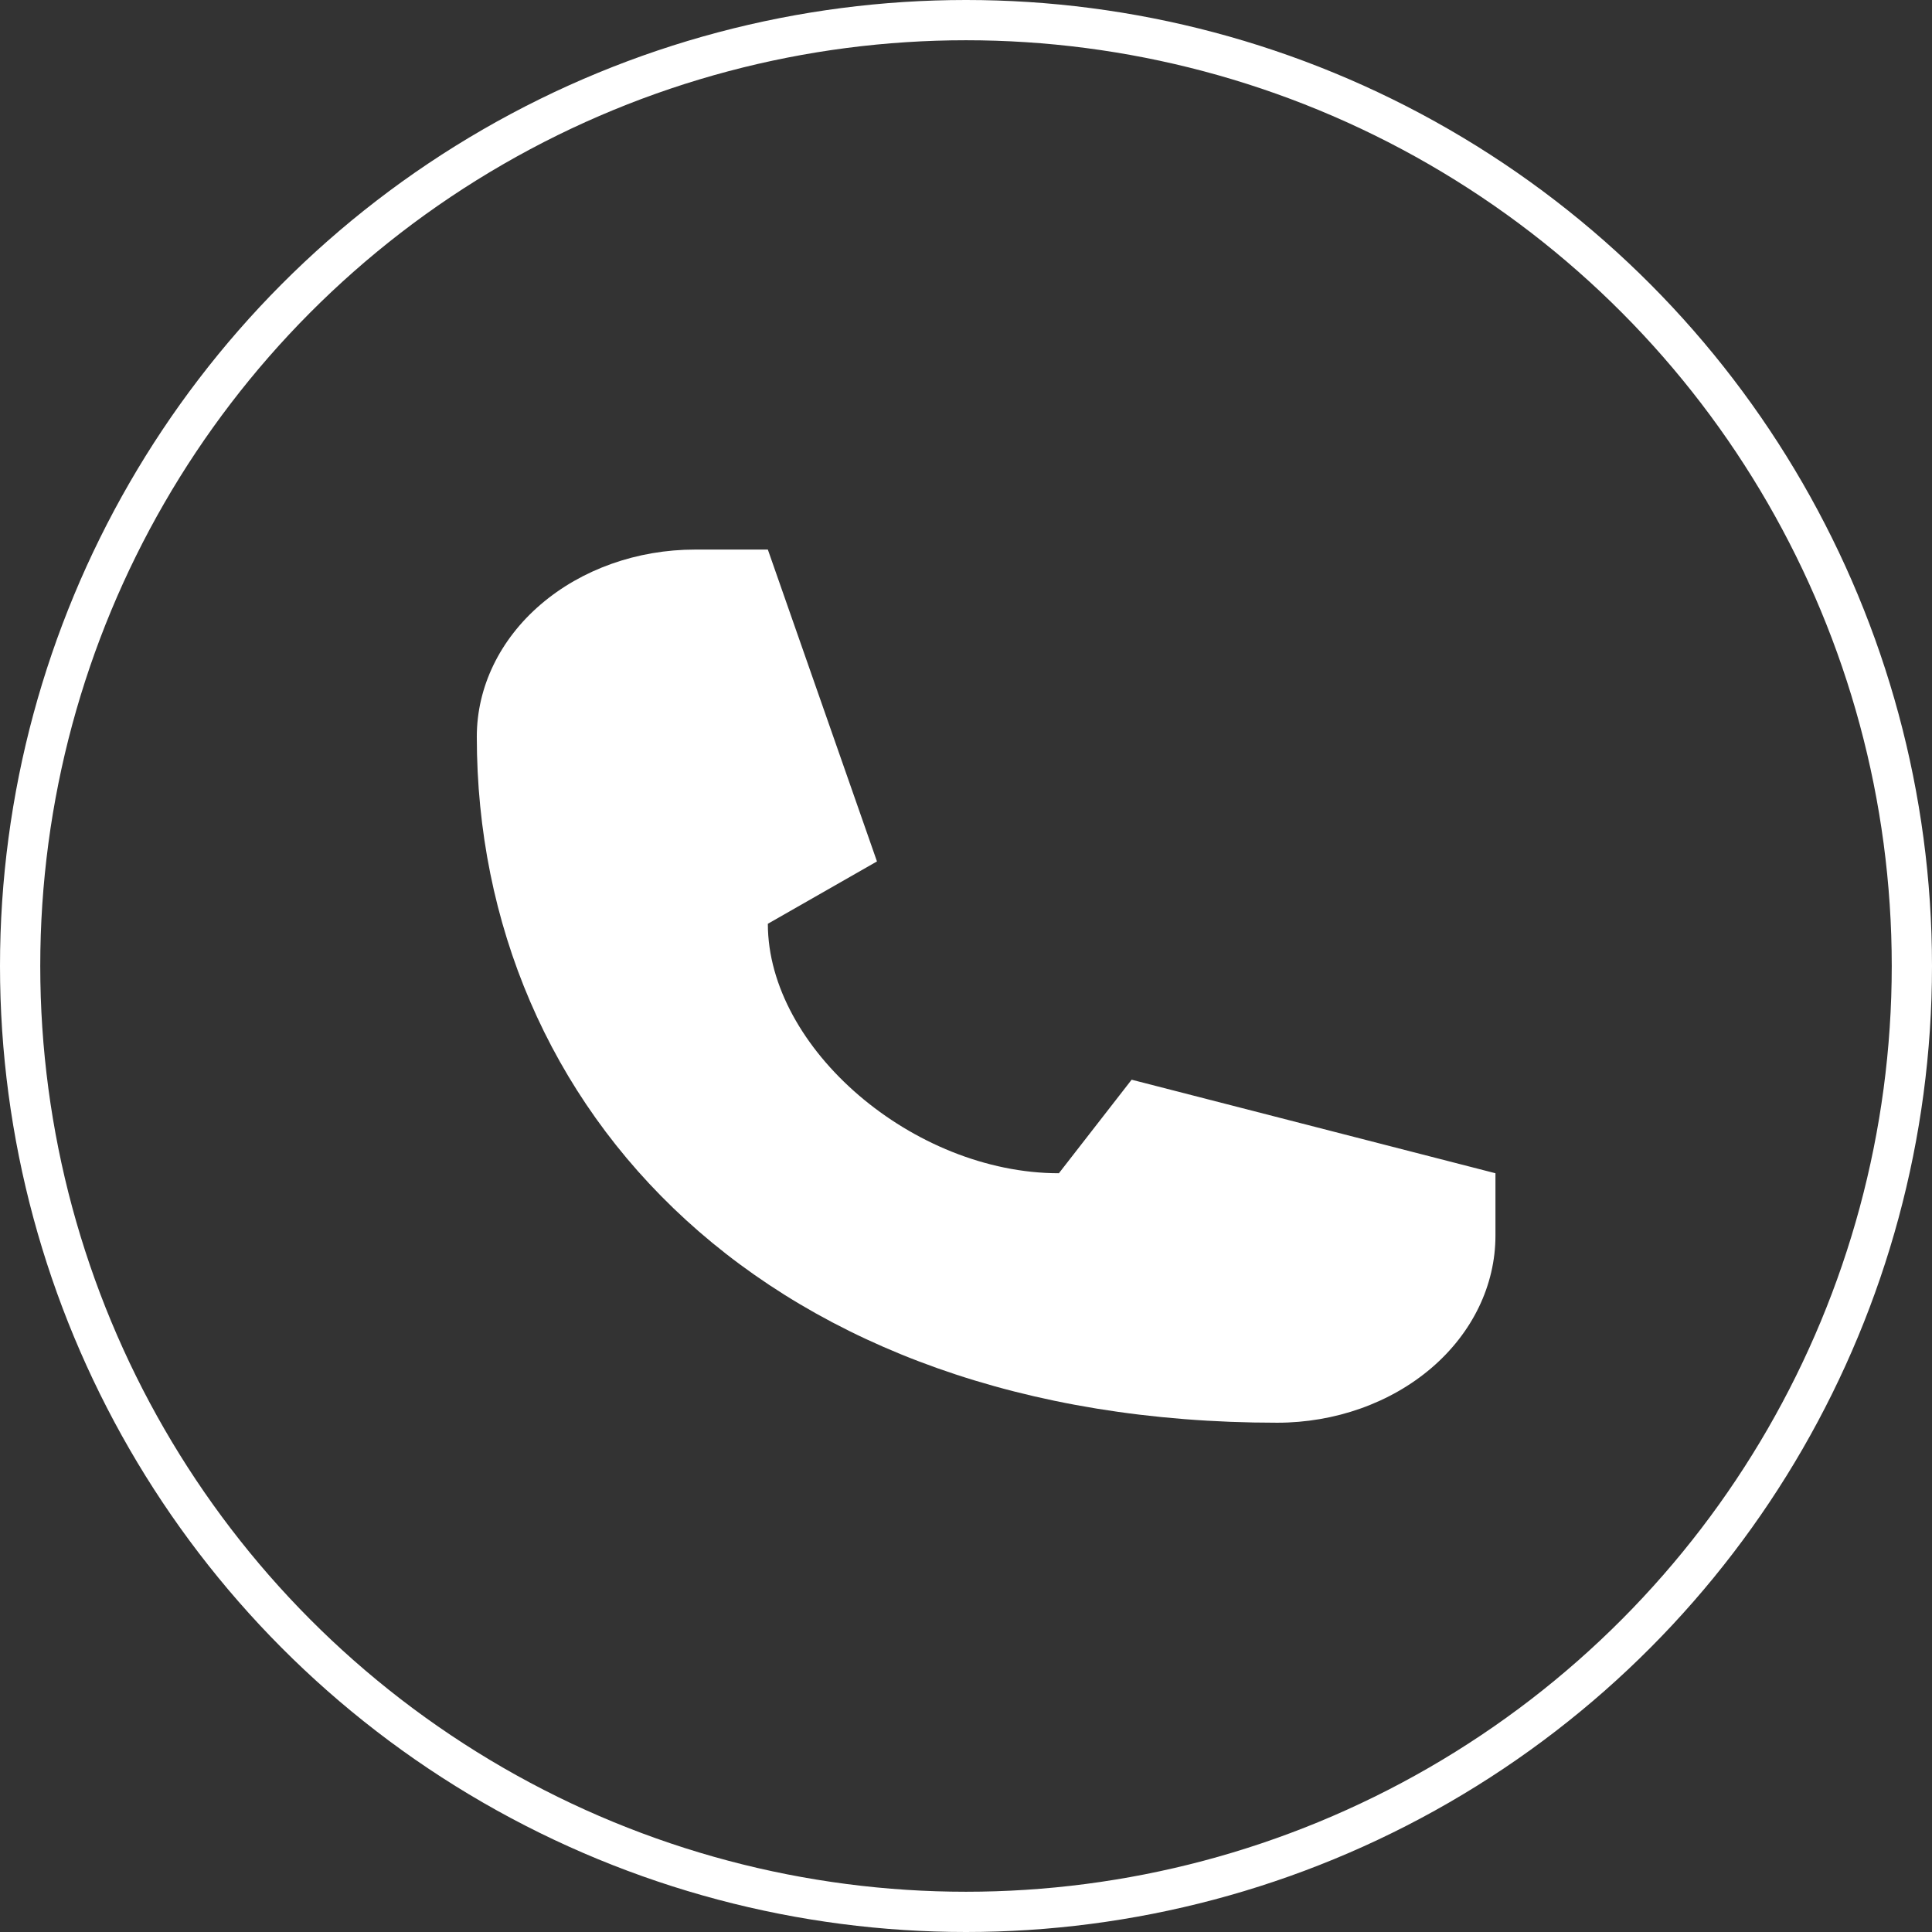
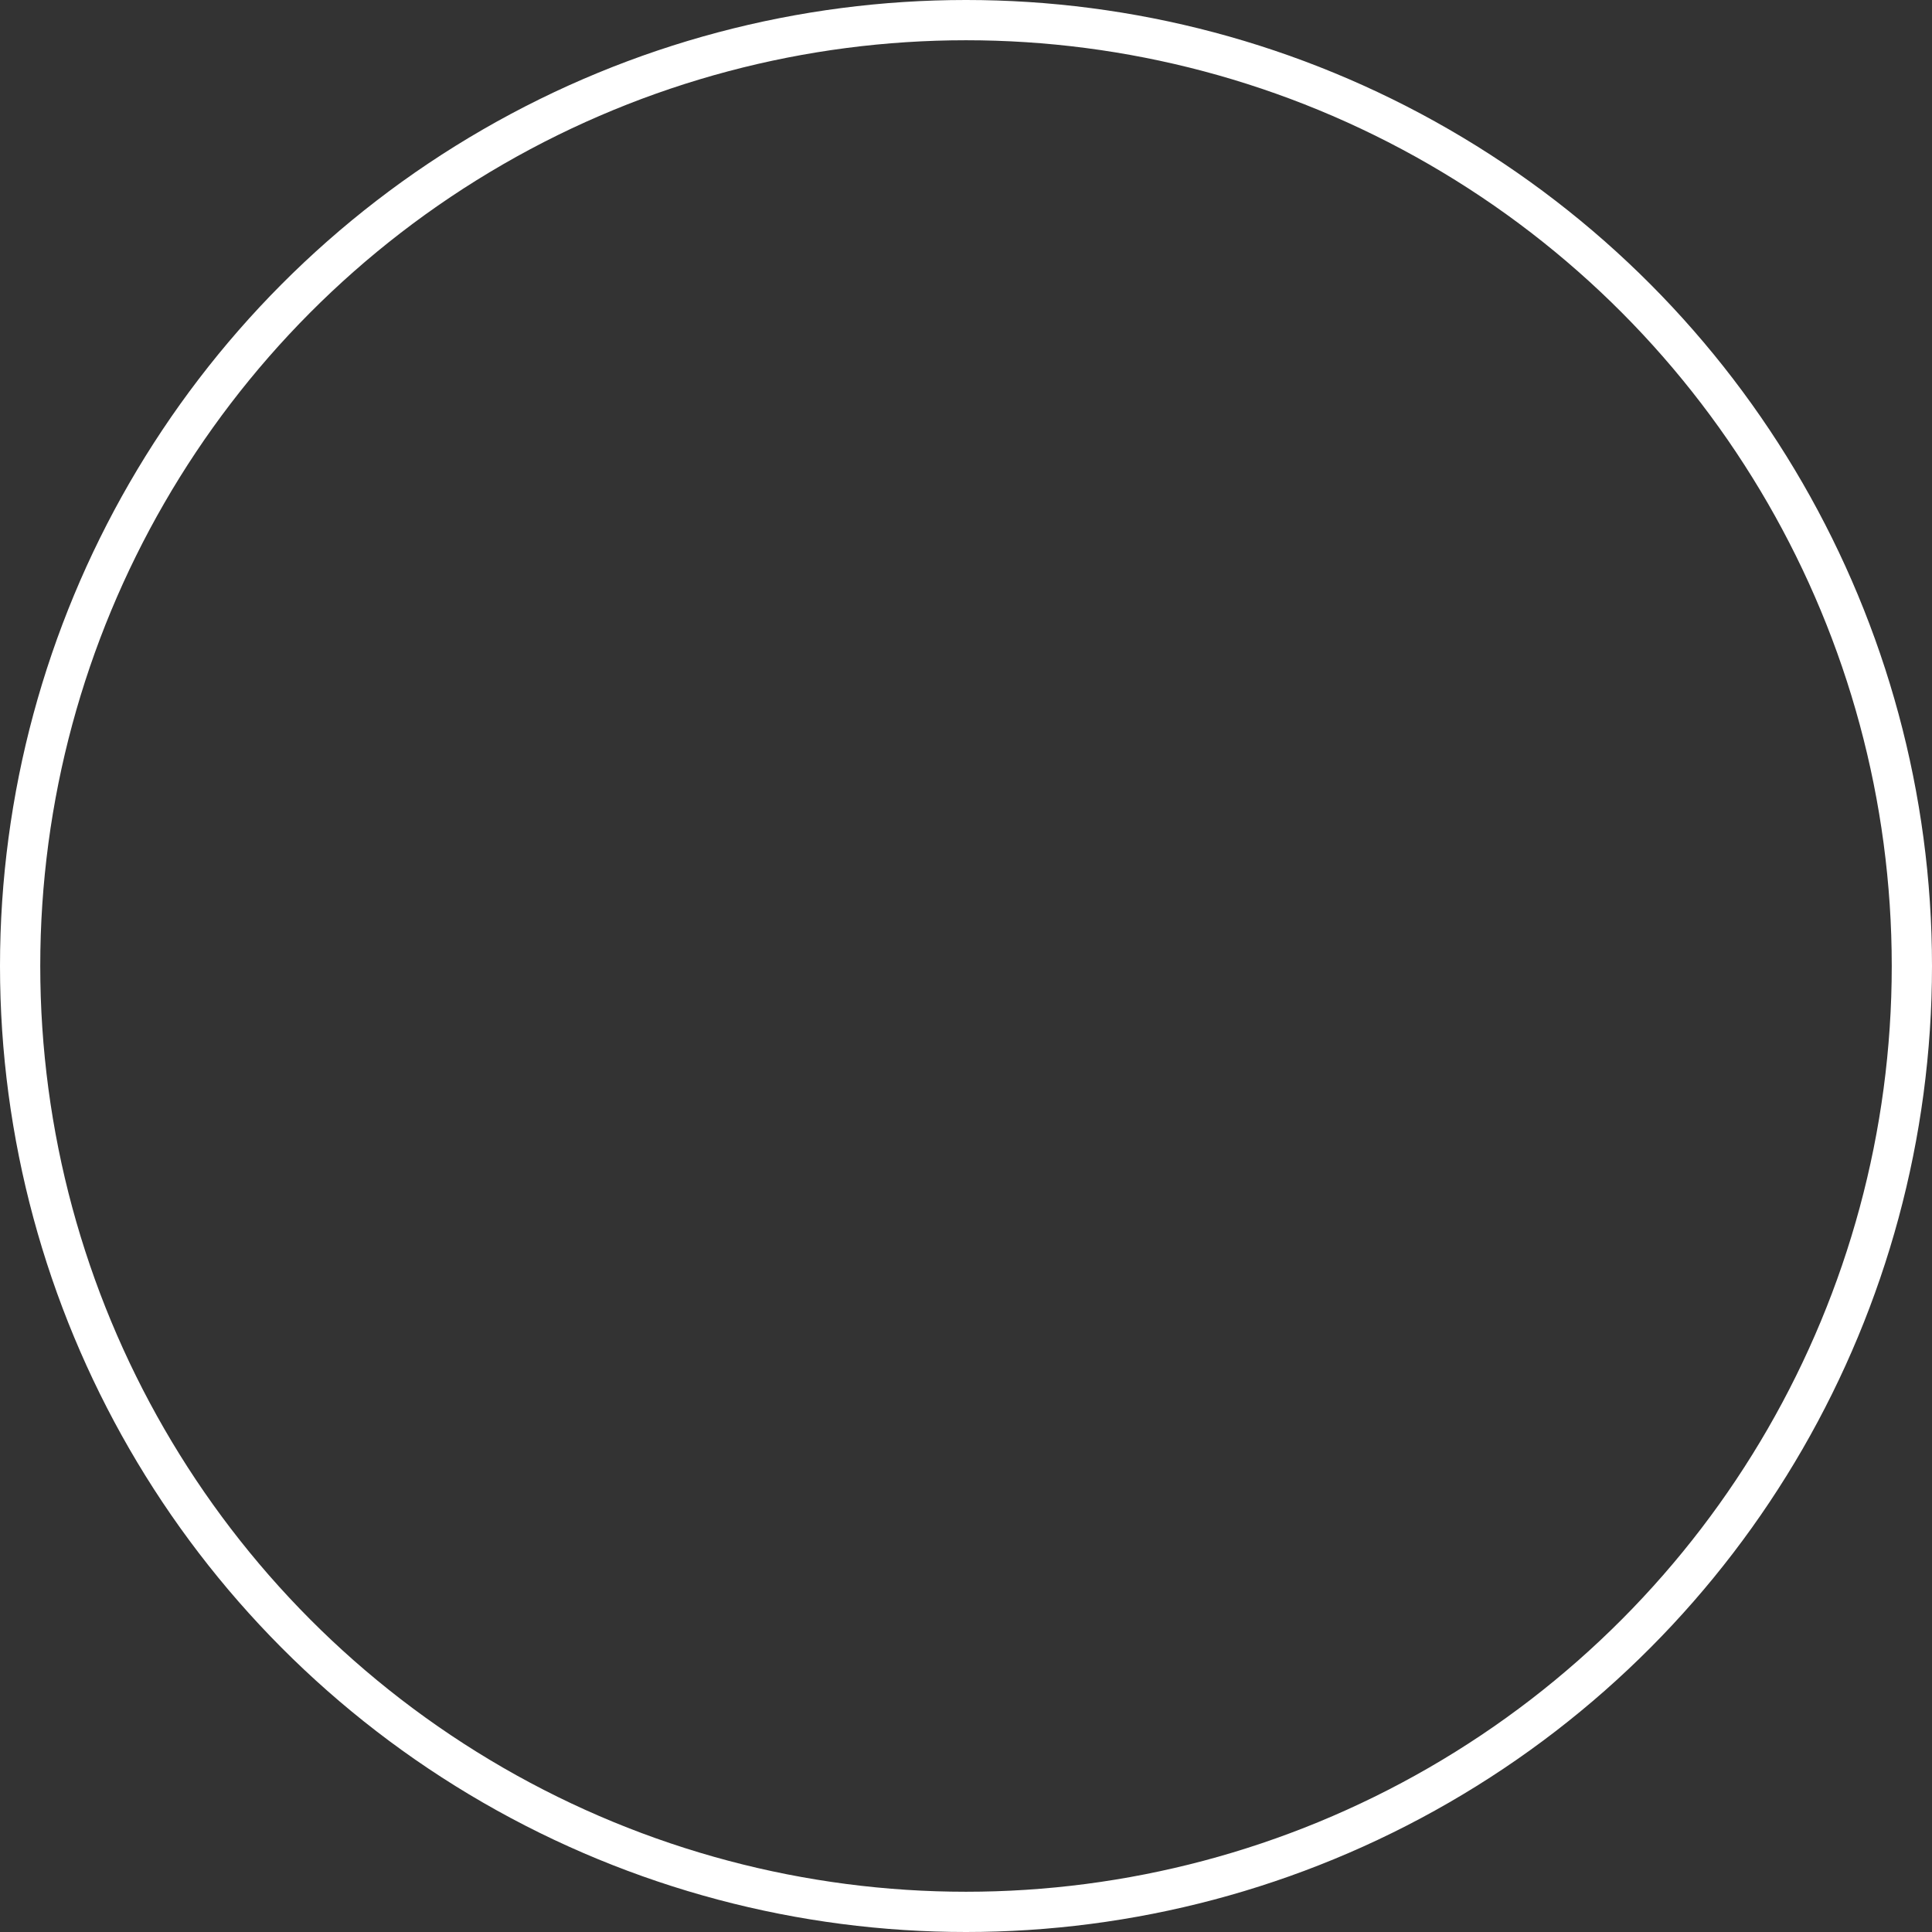
<svg xmlns="http://www.w3.org/2000/svg" width="48" height="48" viewBox="0 0 48 48" fill="none">
  <rect x="0" y="0" width="48" height="48" fill="#333333" stroke="none" />
-   <path d="M17.269 13.654H19.077L21.788 21.402L19.077 22.951C19.077 26.05 22.692 29.149 26.308 29.149L28.115 26.825L37.154 29.149V30.698C37.154 31.931 36.583 33.113 35.566 33.985C34.548 34.857 33.169 35.347 31.731 35.347C19.077 35.347 11.846 27.599 11.846 18.303C11.846 17.07 12.418 15.887 13.435 15.016C14.452 14.144 15.831 13.654 17.269 13.654Z" fill="white" />
  <circle cx="24" cy="24" r="23.5" stroke="white" />
</svg>